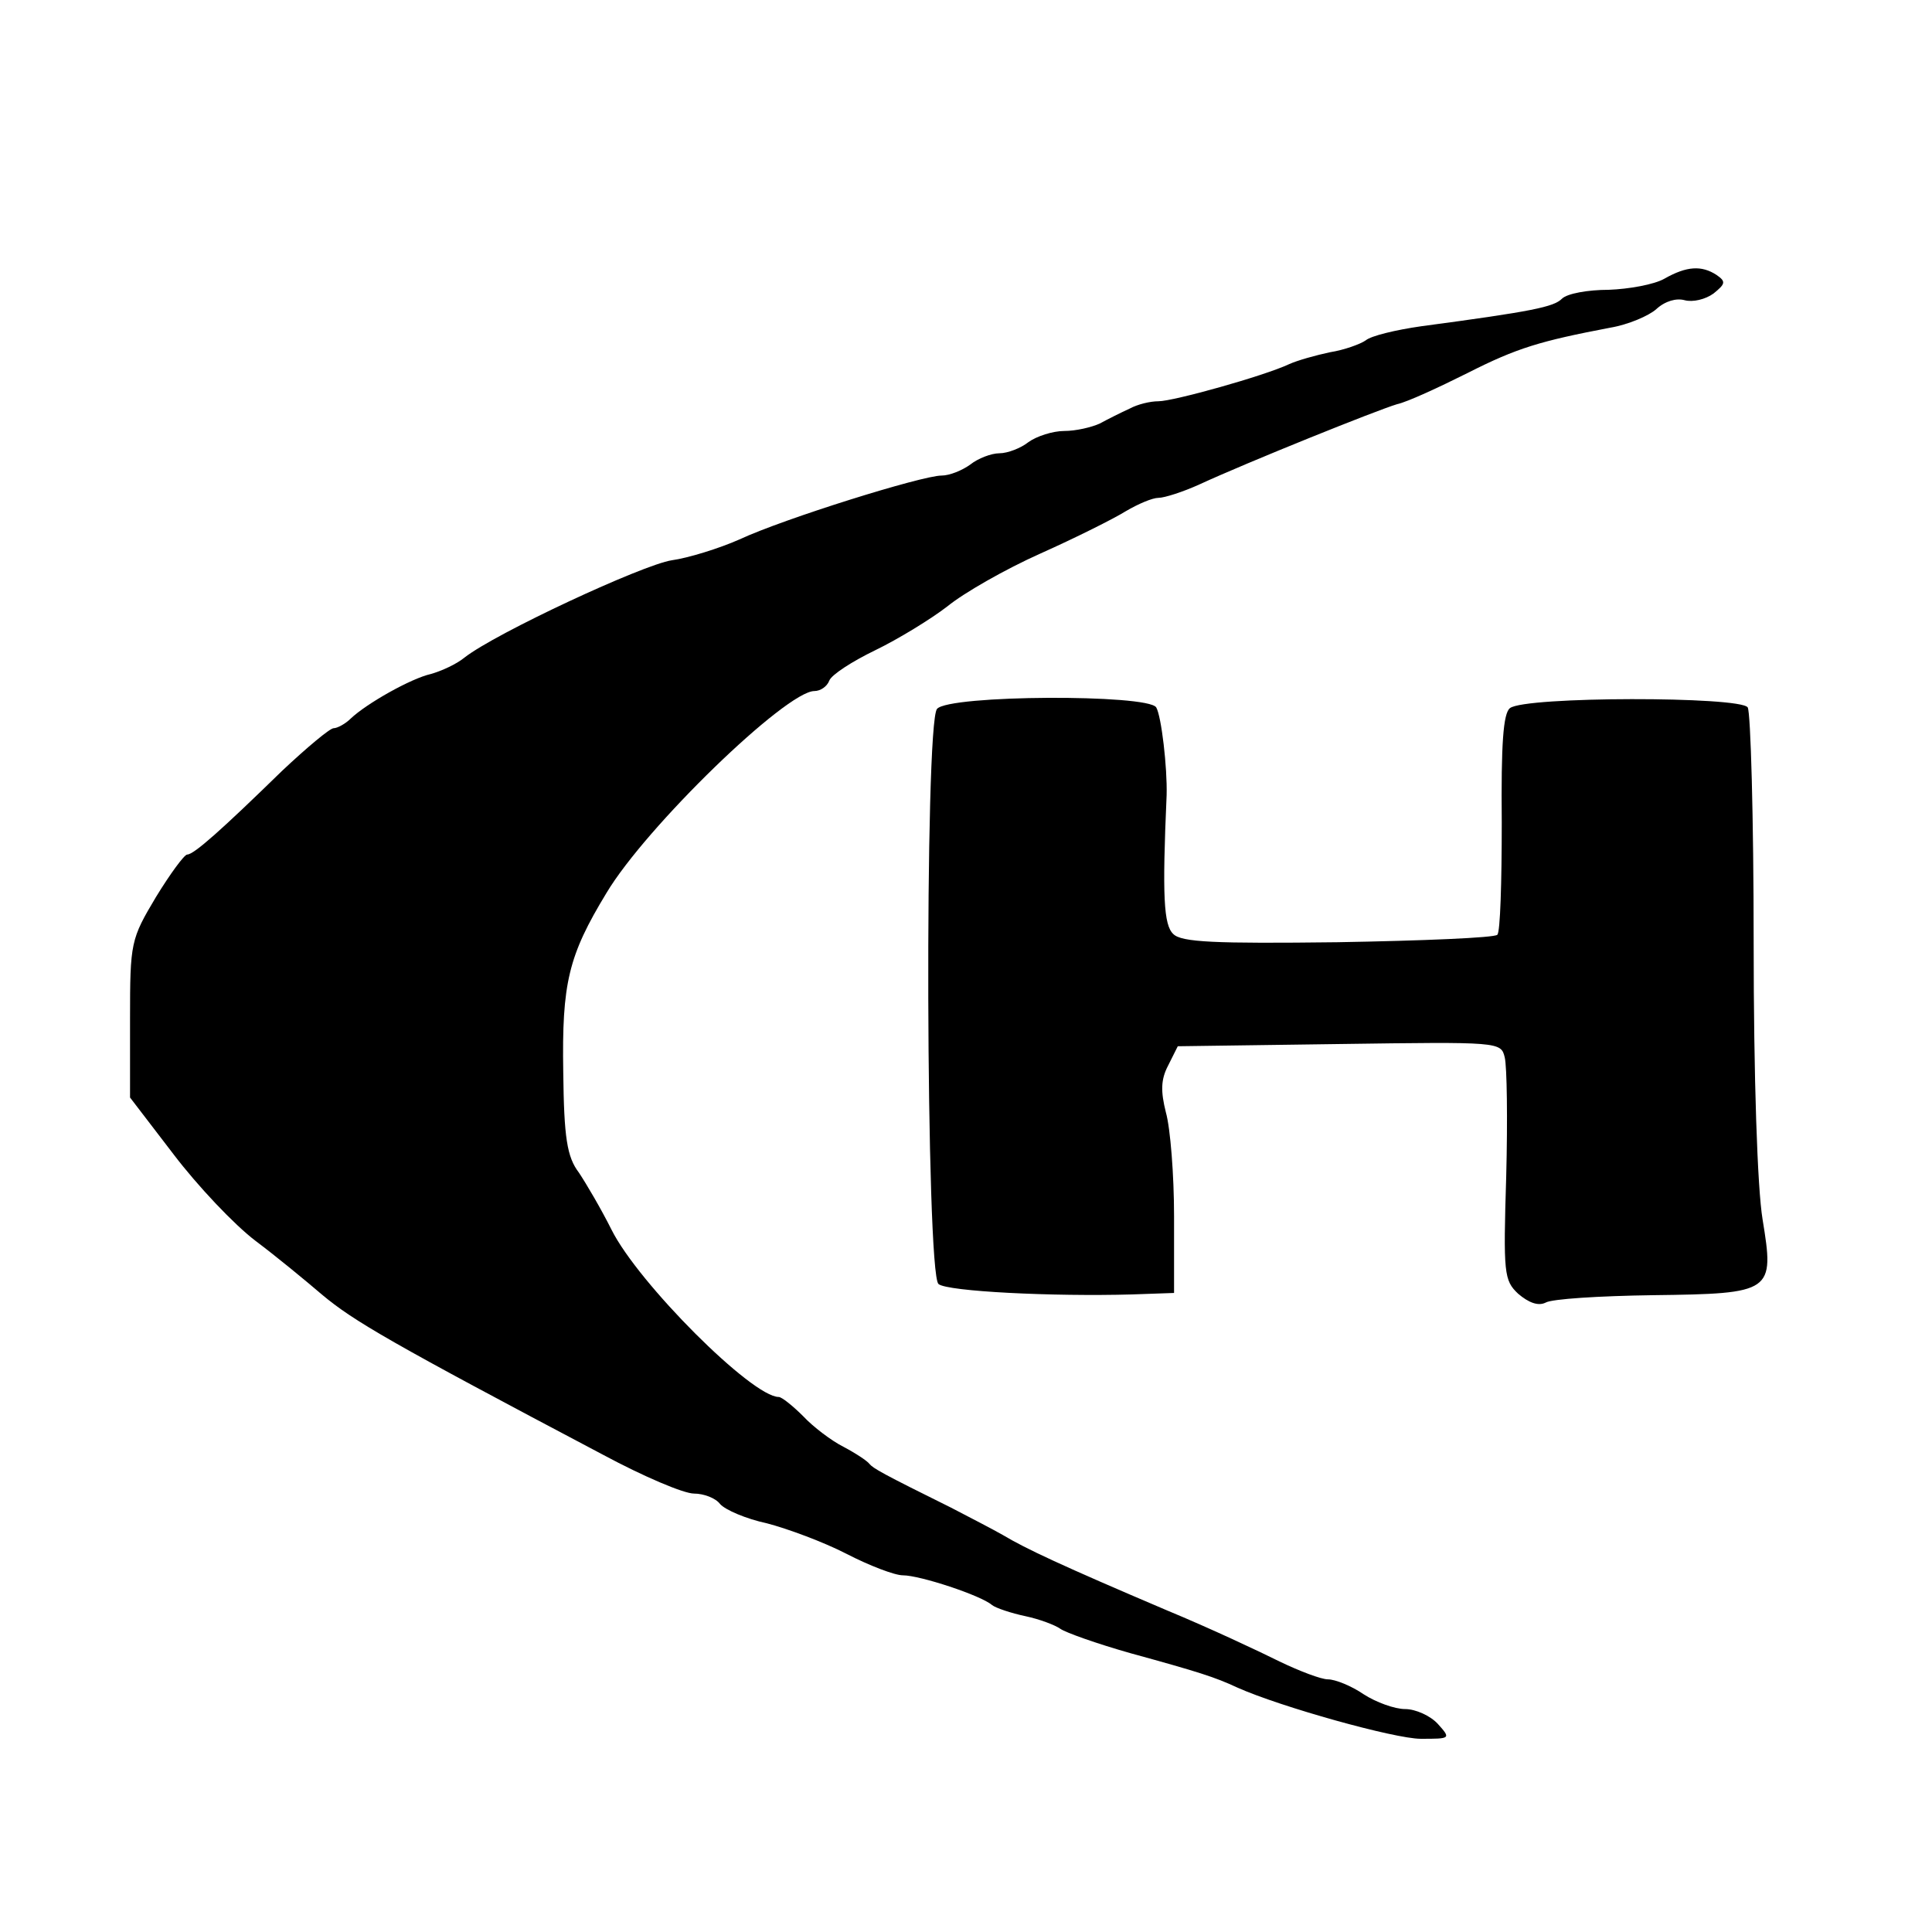
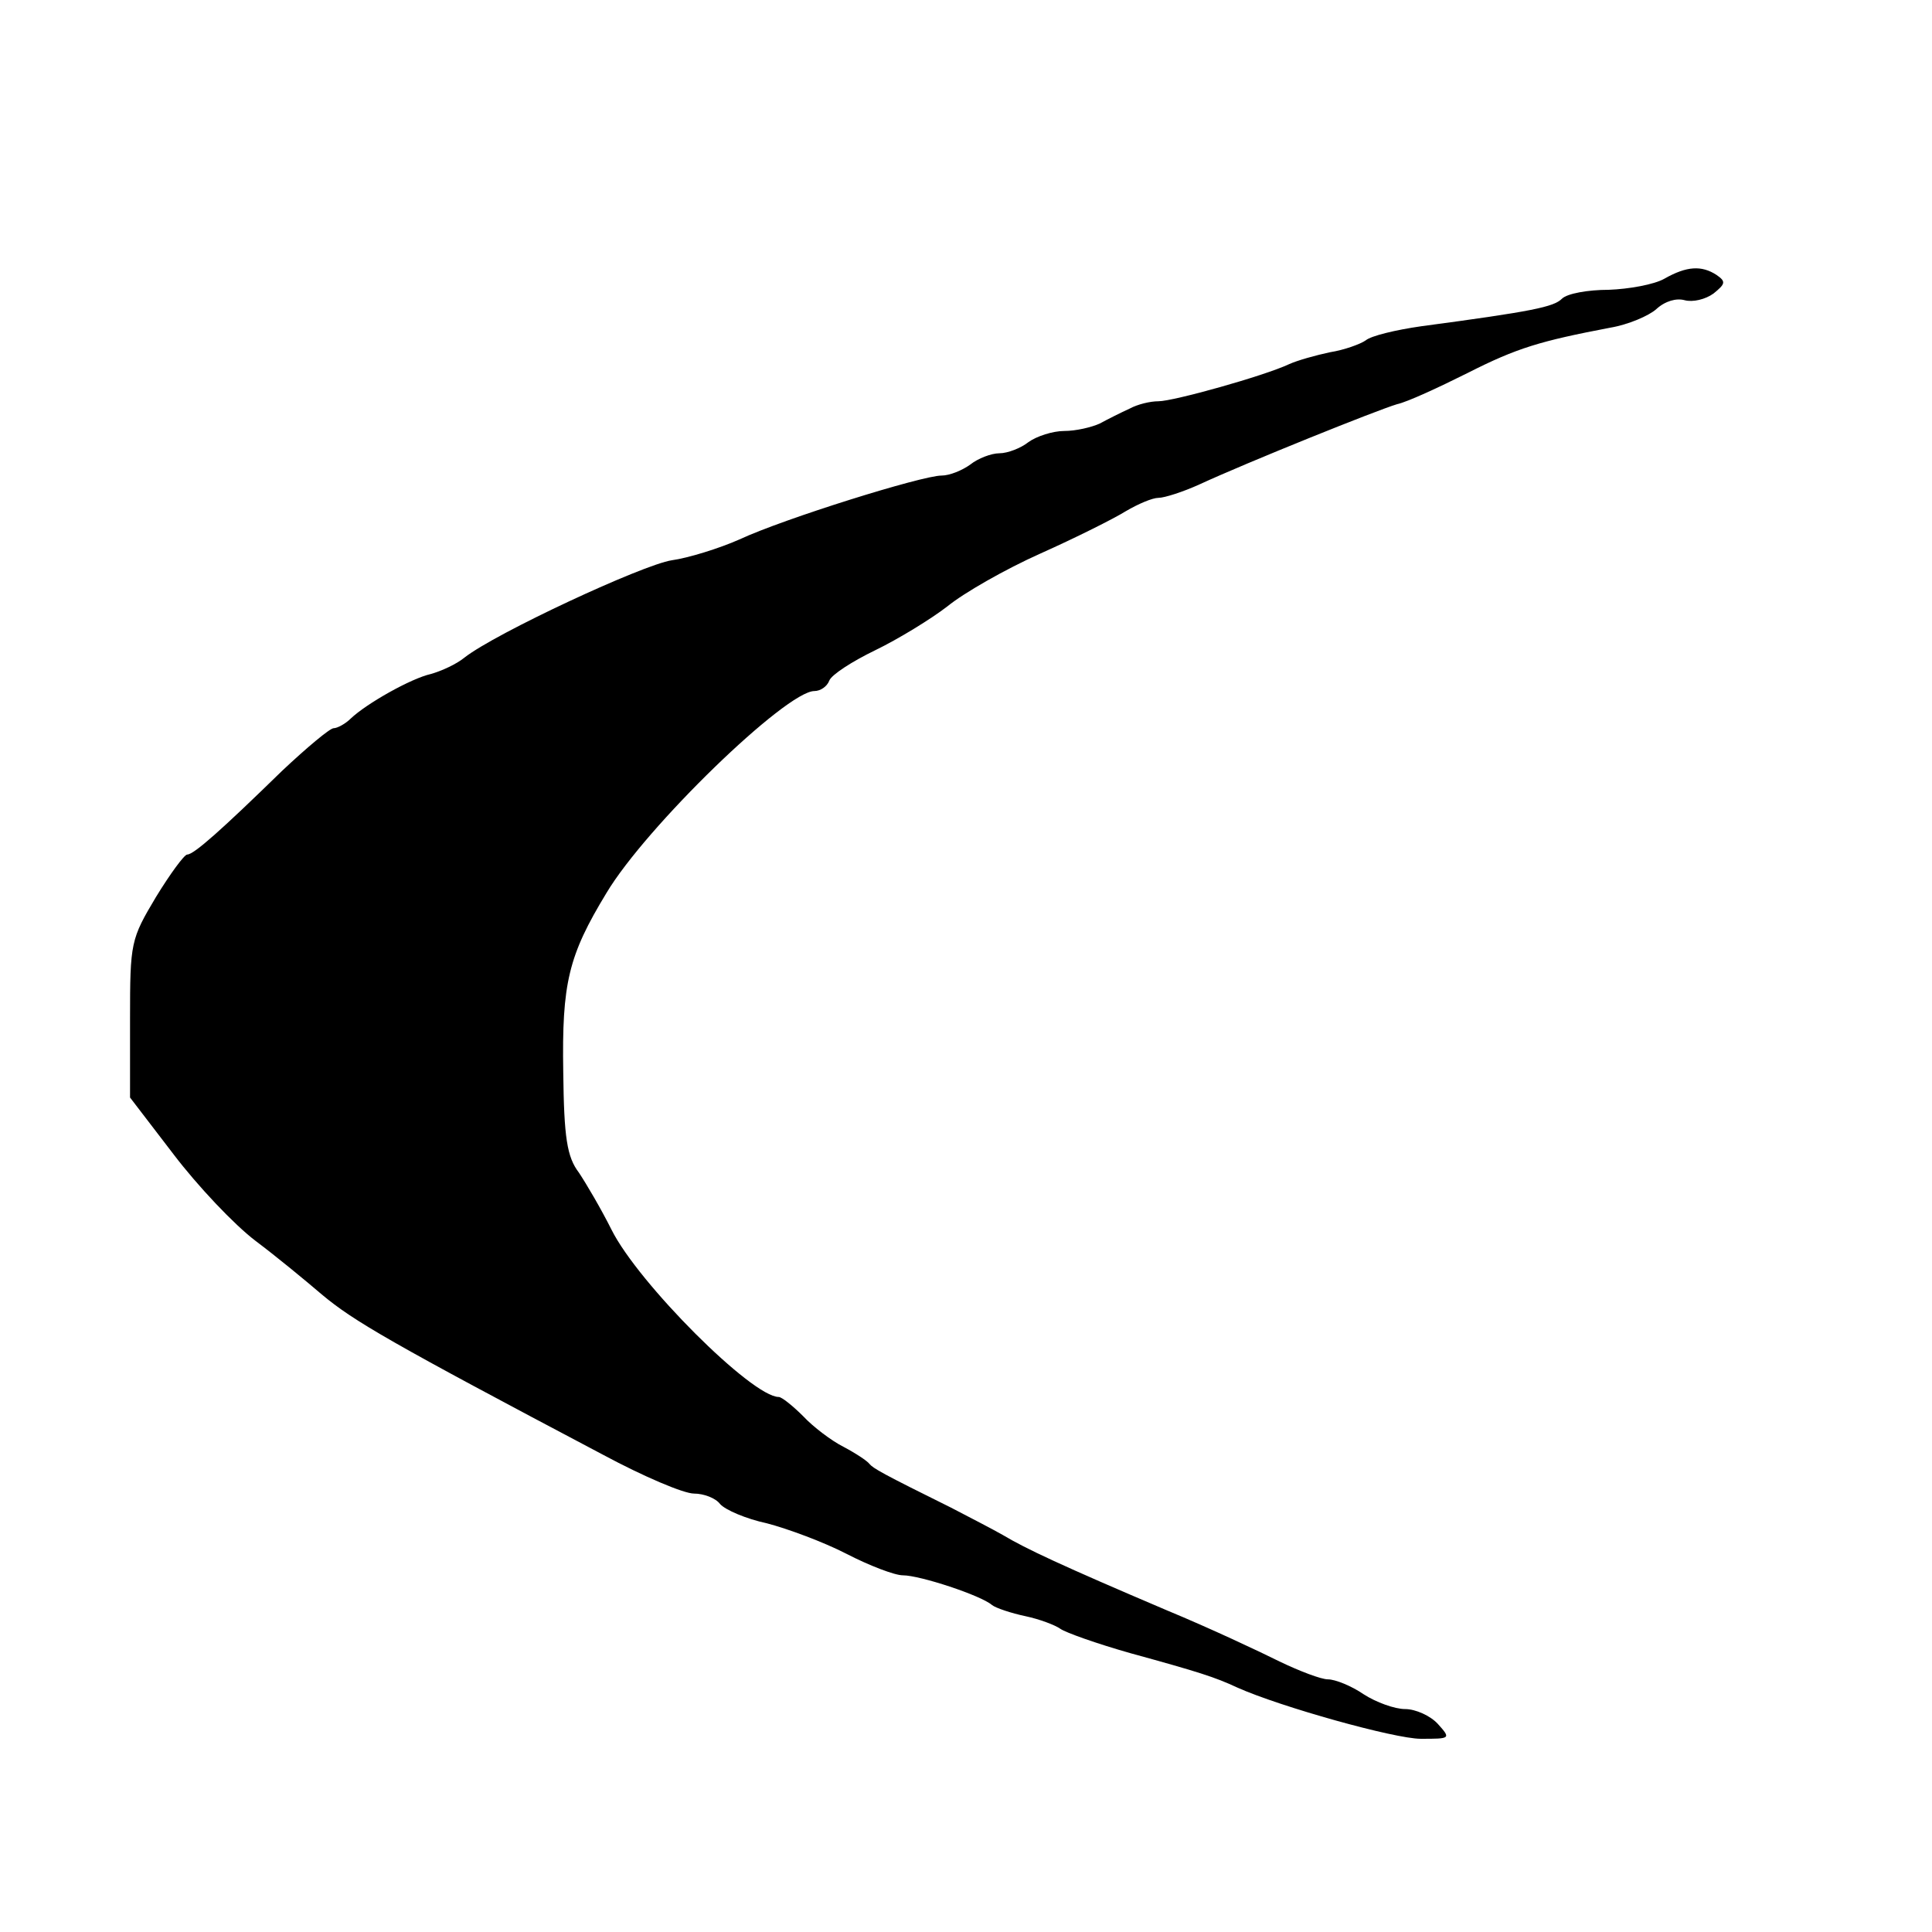
<svg xmlns="http://www.w3.org/2000/svg" version="1.0" width="260pt" height="260pt" viewBox="0 0 260 260" preserveAspectRatio="xMidYMid meet">
  <g transform="translate(0,260) scale(0.1,-0.1)" fill="#000000" stroke="none">
    <path d="M2240 2225 c-14 -8 -48 -14 -75 -15 -28 0 -56 -5 -63 -12 -11 -11 -39 -17 -189 -37 -35 -5 -68 -13 -75 -19 -7 -5 -29 -13 -48 -16 -19 -4 -44 -11 -55 -16 -34 -16 -156 -50 -176 -50 -11 0 -28 -4 -39 -10 -11 -5 -29 -14 -40 -20 -11 -5 -32 -10 -48 -10 -15 0 -37 -7 -48 -15 -10 -8 -28 -15 -39 -15 -11 0 -29 -7 -39 -15 -11 -8 -28 -15 -39 -15 -26 0 -212 -58 -272 -86 -27 -12 -69 -25 -91 -28 -39 -6 -237 -98 -279 -131 -11 -9 -31 -18 -45 -22 -27 -6 -87 -40 -108 -60 -7 -7 -18 -13 -23 -13 -5 0 -36 -26 -69 -57 -81 -79 -119 -113 -128 -113 -4 0 -23 -26 -42 -57 -34 -57 -35 -61 -35 -164 l0 -106 59 -77 c32 -42 81 -94 110 -116 28 -21 68 -54 89 -72 43 -36 93 -65 379 -216 54 -29 108 -52 122 -52 13 0 29 -6 35 -14 7 -8 35 -20 63 -26 27 -7 76 -25 107 -41 31 -16 65 -29 76 -29 23 0 105 -27 120 -40 5 -4 26 -11 45 -15 19 -4 40 -12 47 -17 7 -5 49 -20 95 -33 91 -25 113 -32 143 -46 58 -26 212 -69 247 -69 40 0 41 0 23 20 -10 11 -30 20 -44 20 -14 0 -39 9 -56 20 -16 11 -38 20 -48 20 -9 0 -38 11 -65 24 -26 13 -94 45 -152 69 -141 60 -190 83 -220 101 -14 8 -45 24 -70 37 -93 46 -105 53 -110 59 -3 4 -18 14 -35 23 -16 8 -41 27 -54 41 -14 14 -29 26 -33 26 -36 0 -189 153 -225 225 -14 28 -34 62 -44 77 -16 21 -20 47 -21 135 -2 120 7 157 58 241 53 89 242 272 280 272 8 0 17 6 20 14 3 8 31 26 62 41 31 15 75 42 97 59 22 18 78 50 125 71 47 21 99 47 115 57 17 10 36 18 44 18 8 0 33 8 55 18 65 30 239 100 266 108 14 3 57 23 95 42 67 34 98 43 192 61 24 4 52 16 62 25 12 11 27 15 38 12 11 -3 28 1 39 9 16 13 17 16 4 25 -20 13 -40 12 -70 -5z" />
-     <path d="M1261 1646 c-17 -20 -15 -760 2 -774 12 -10 154 -17 260 -14 l57 2 0 103 c0 56 -5 119 -11 140 -7 28 -7 44 3 63 l13 26 218 3 c215 3 217 3 222 -18 3 -12 4 -84 2 -160 -4 -131 -3 -140 16 -158 14 -12 27 -17 37 -12 8 5 73 9 144 10 162 2 164 4 148 102 -7 42 -12 191 -12 373 0 167 -4 309 -8 316 -10 15 -300 15 -320 -1 -9 -7 -12 -48 -11 -154 0 -80 -2 -148 -6 -151 -4 -4 -100 -8 -215 -10 -166 -2 -210 0 -221 11 -13 12 -15 51 -9 187 1 37 -7 106 -14 118 -11 18 -279 17 -295 -2z" />
  </g>
</svg>